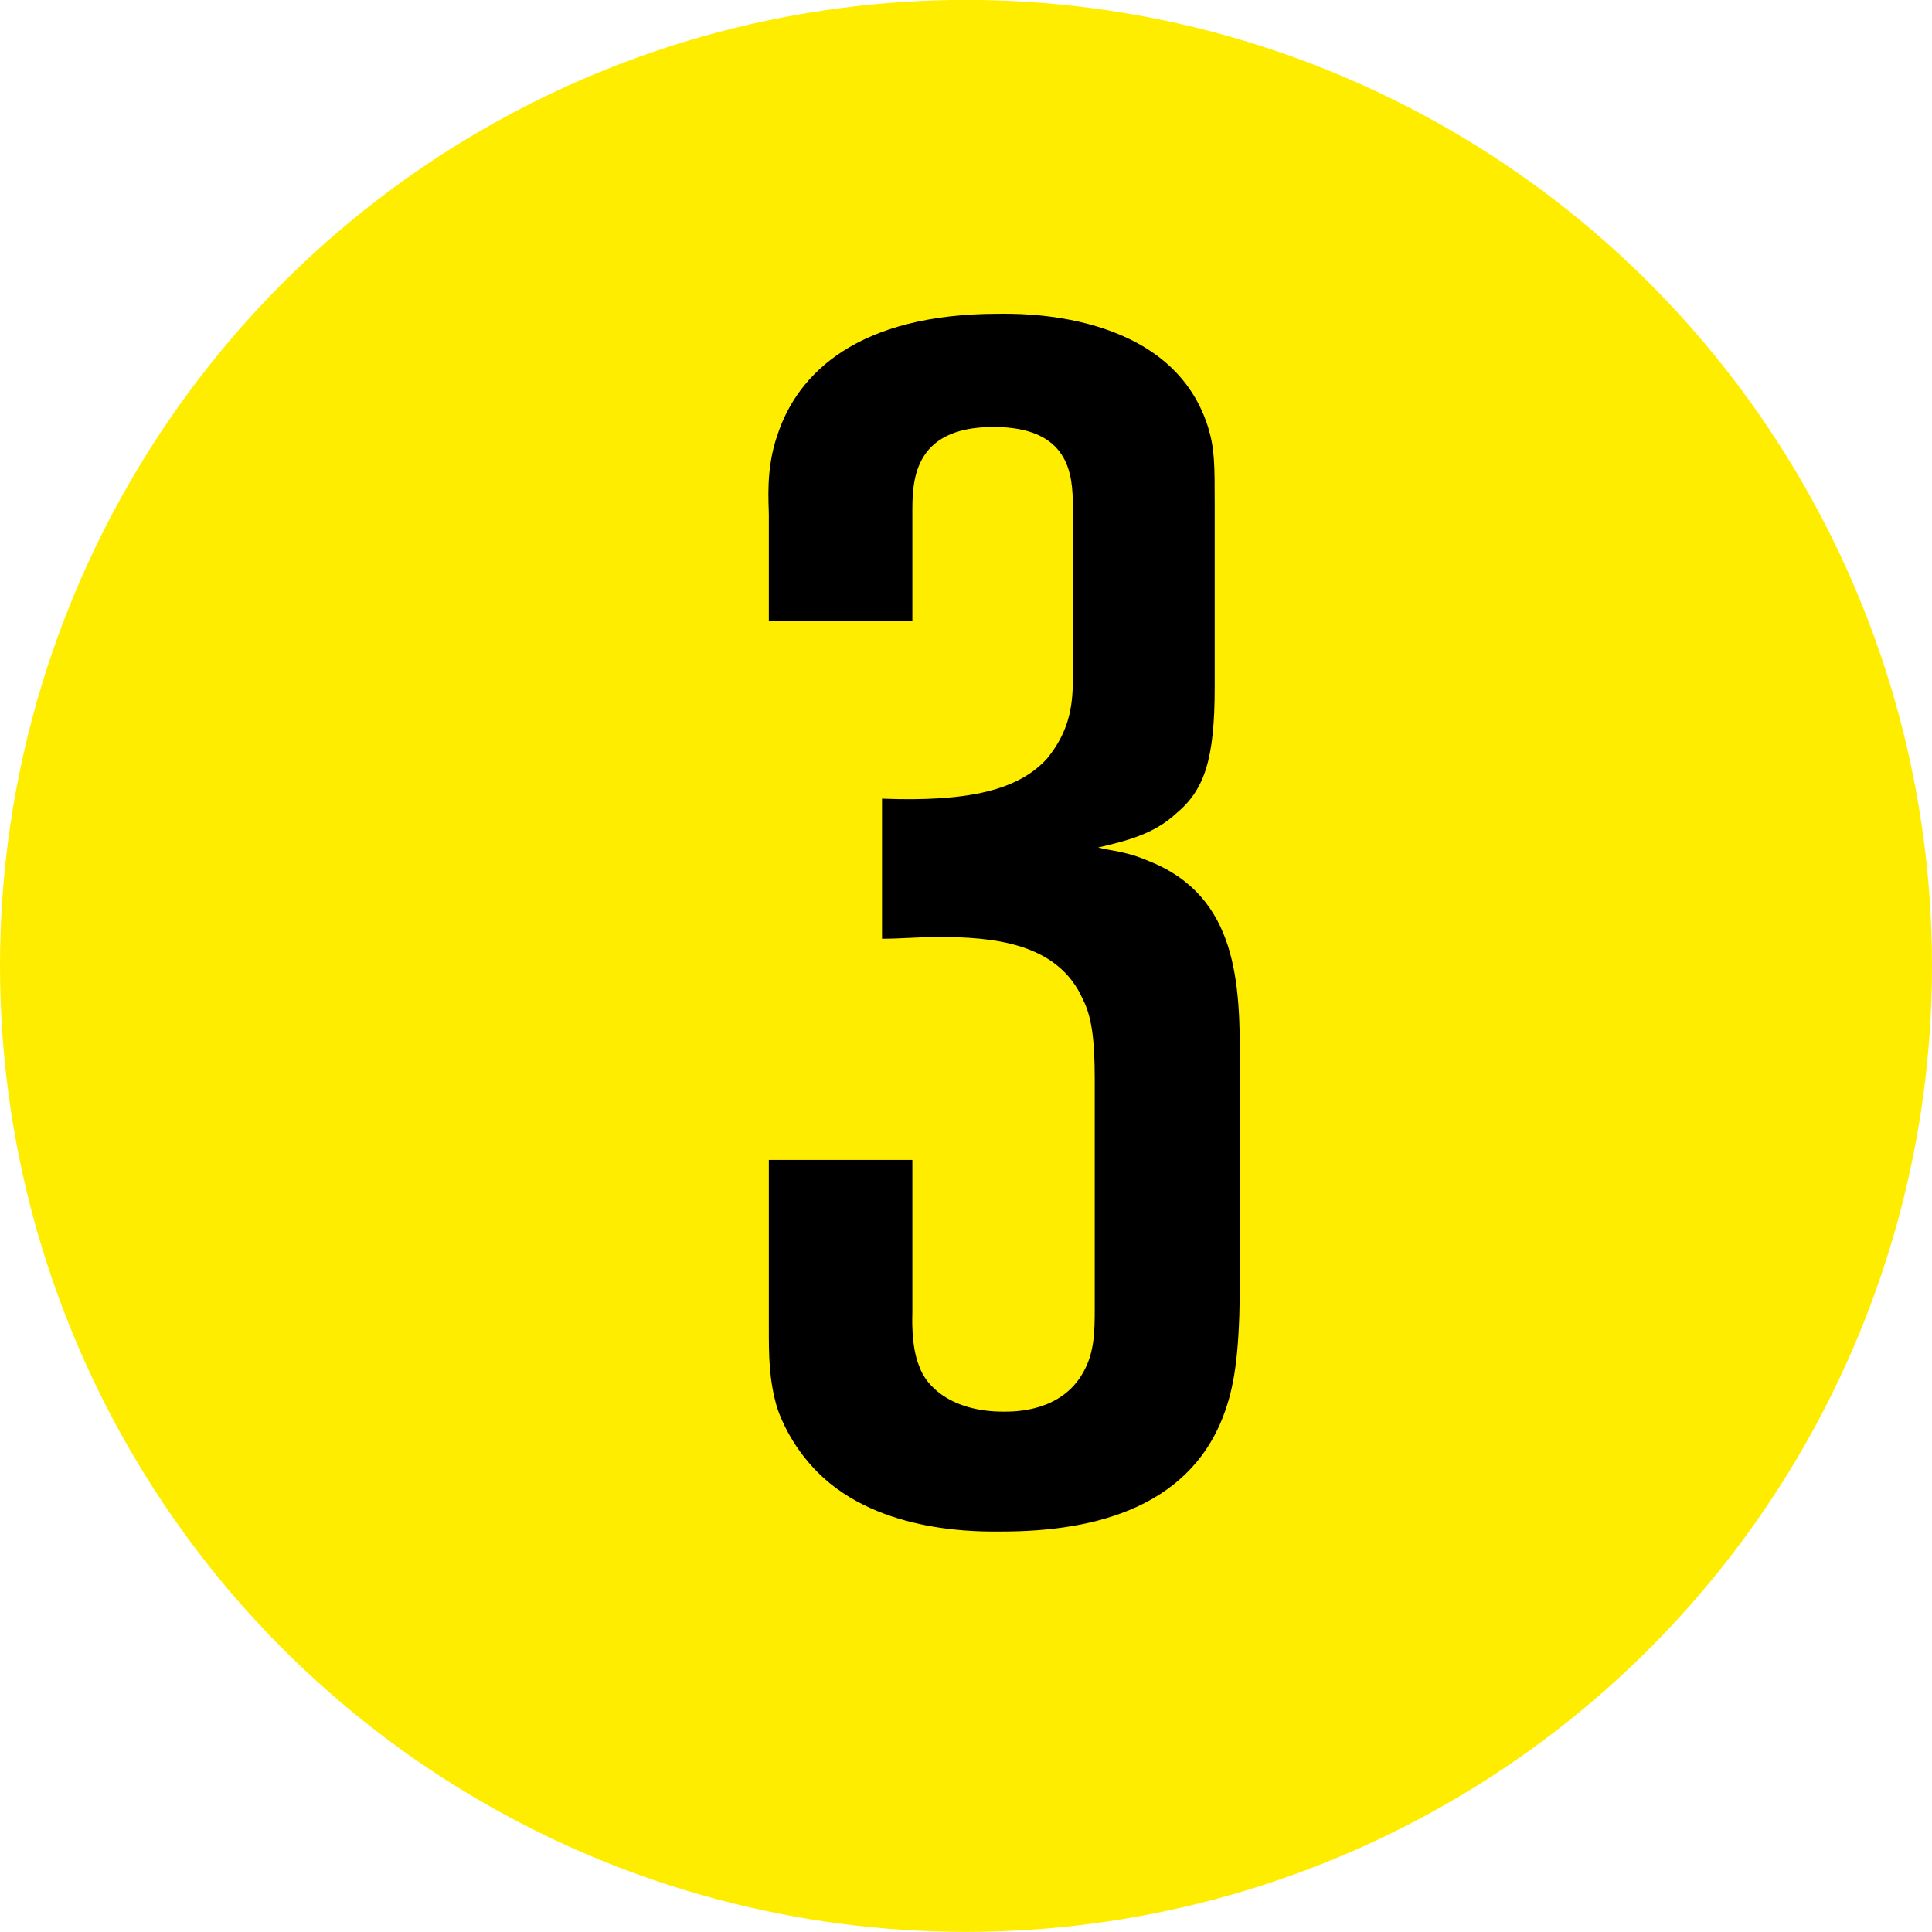
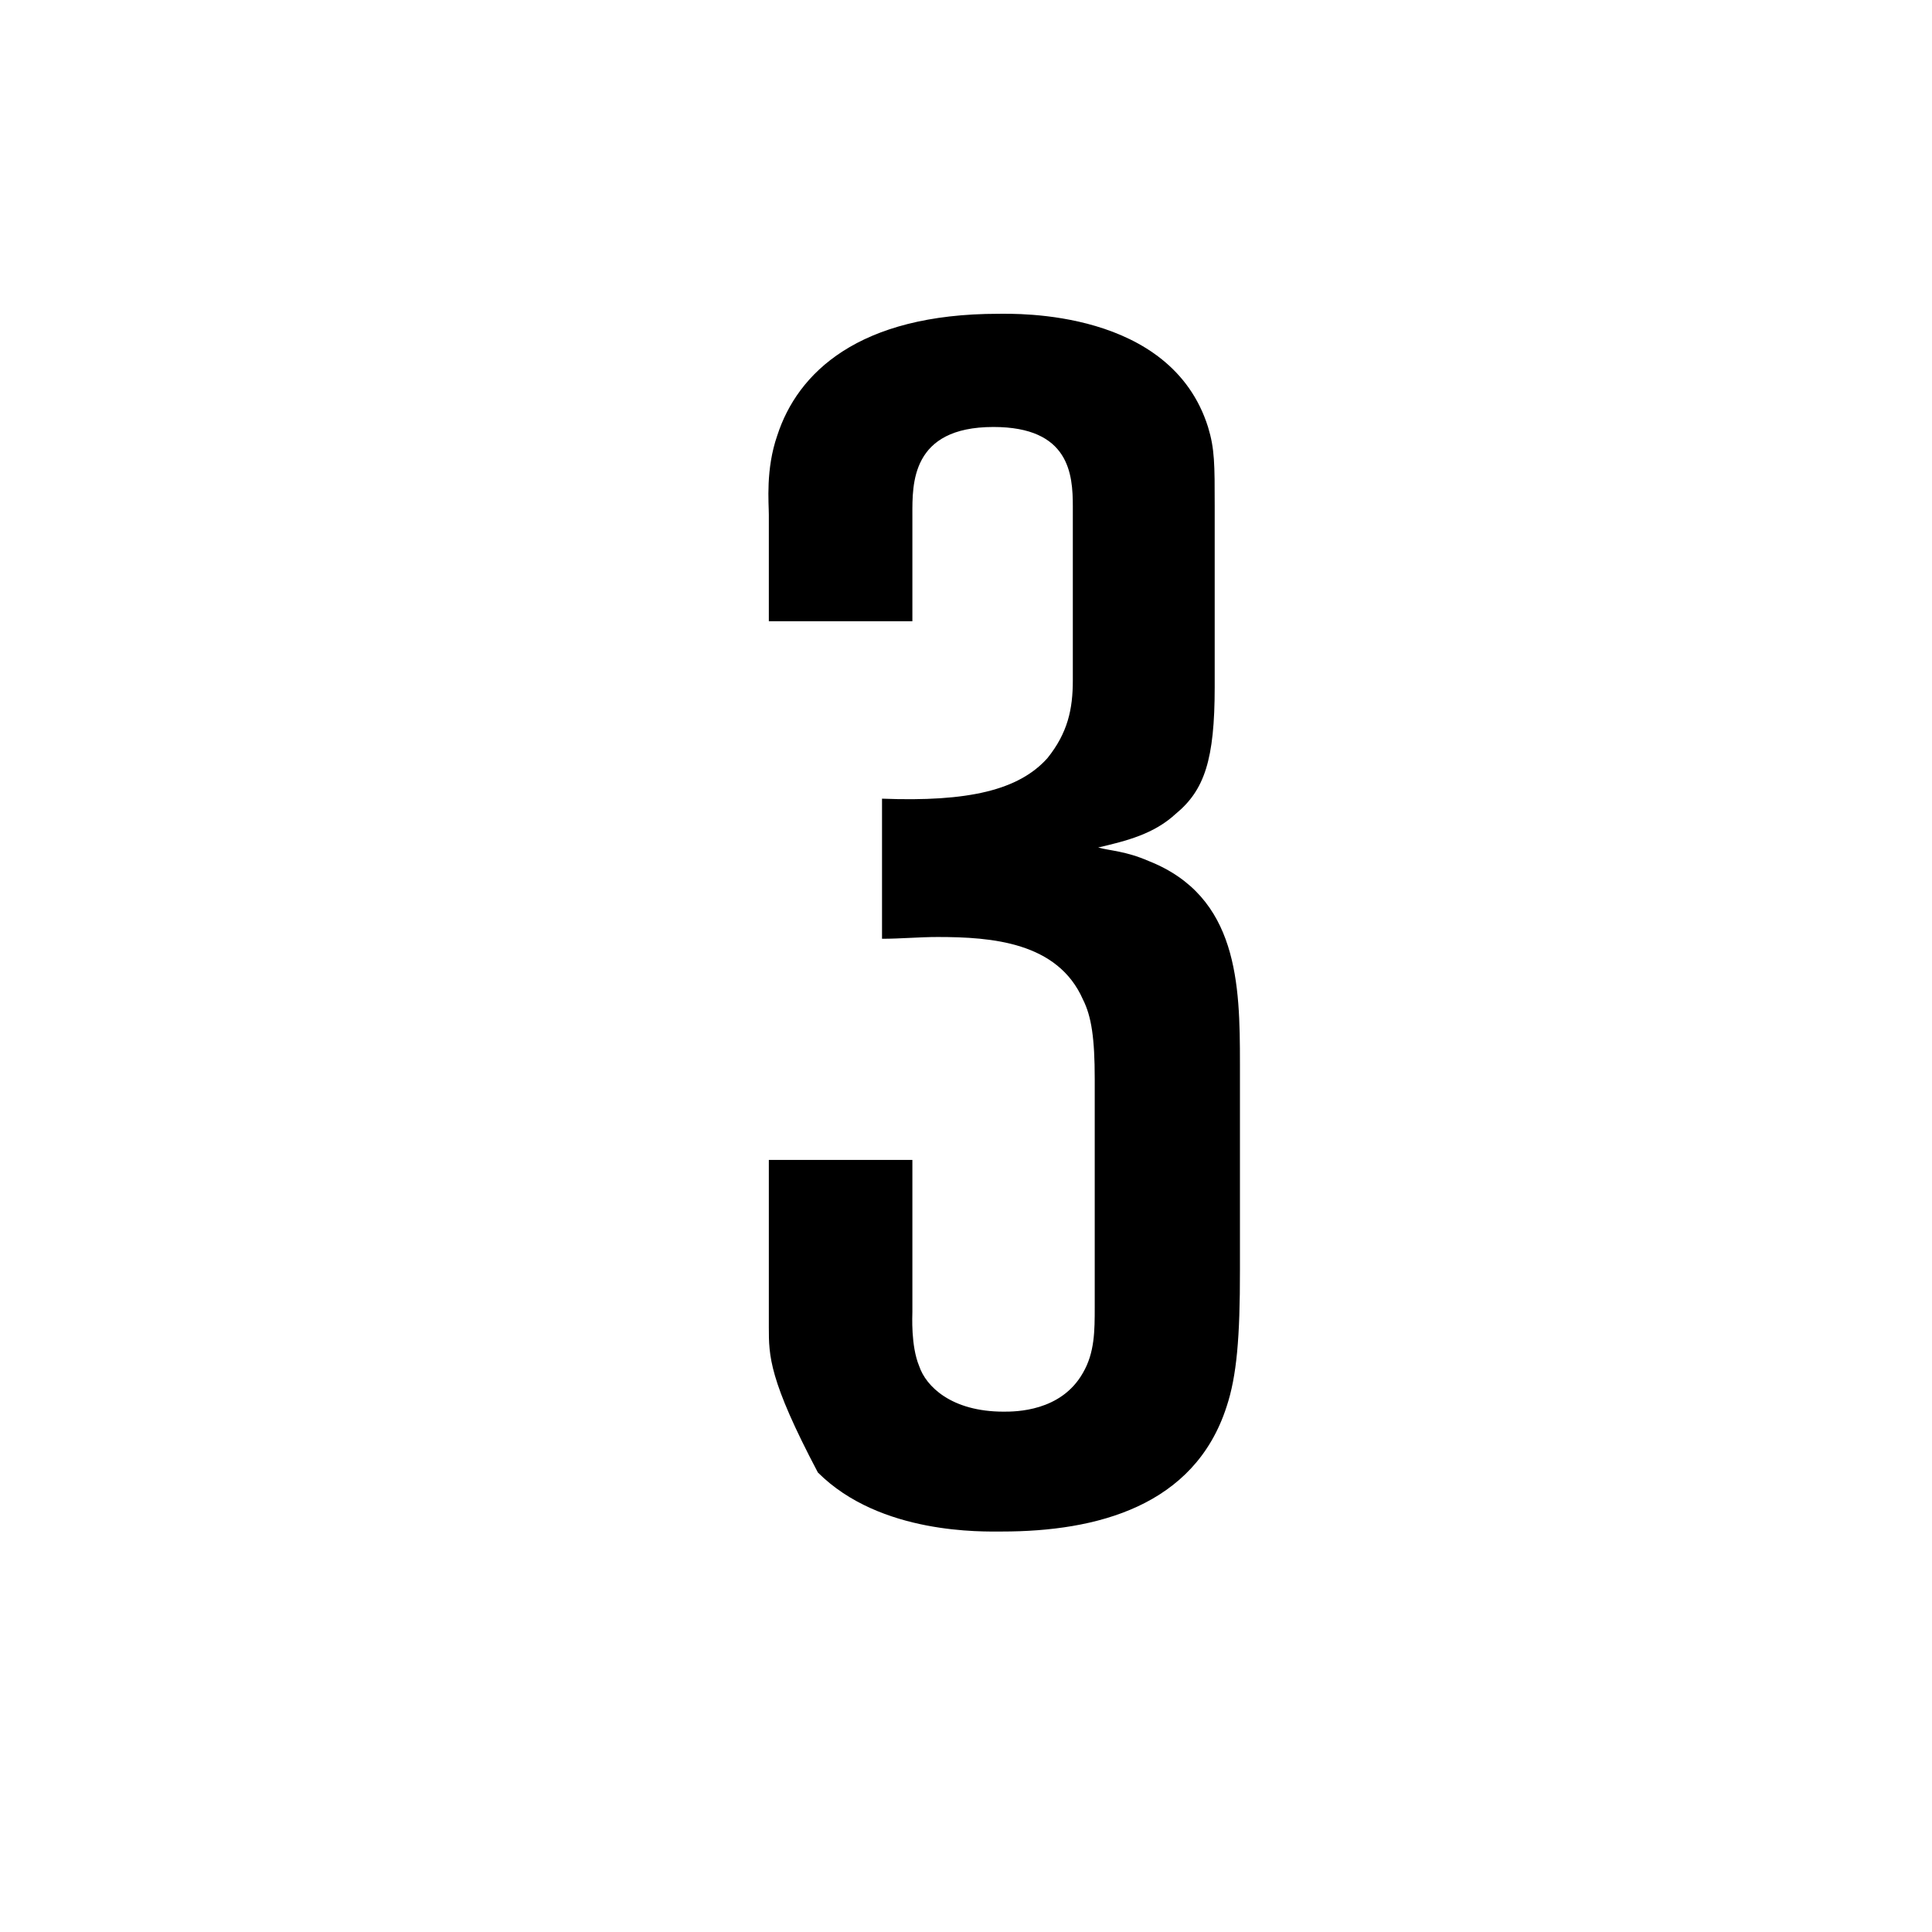
<svg xmlns="http://www.w3.org/2000/svg" version="1.1" id="Capa_1" x="0px" y="0px" width="18.52px" height="18.52px" viewBox="0 0 18.52 18.52" enable-background="new 0 0 18.52 18.52" xml:space="preserve">
-   <circle fill="#FFED00" cx="9.26" cy="9.259" r="9.26" />
  <g enable-background="new    ">
-     <path d="M11.758,13.484c-0.308,0.955-1.247,1.197-2.153,1.197c-0.178,0-1.166,0.033-1.765-0.566   c-0.081-0.081-0.275-0.291-0.389-0.615C7.37,13.224,7.37,12.997,7.37,12.723v-1.604h1.376v1.457c0,0.032-0.016,0.324,0.065,0.519   c0.065,0.194,0.308,0.437,0.81,0.437c0.113,0,0.55,0,0.76-0.372c0.113-0.194,0.113-0.404,0.113-0.631v-2.186   c0-0.389-0.031-0.6-0.113-0.762c-0.242-0.55-0.874-0.599-1.392-0.599c-0.178,0-0.356,0.017-0.534,0.017V7.656   c0.826,0.032,1.311-0.081,1.586-0.389c0.195-0.243,0.243-0.47,0.243-0.745V4.854c0-0.308-0.032-0.761-0.761-0.761   c-0.793,0-0.777,0.55-0.777,0.842v1.02H7.37v-1.02c0-0.113-0.032-0.437,0.081-0.761c0.194-0.599,0.777-1.166,2.121-1.166   c0.162,0,1.651-0.048,2.008,1.085c0.064,0.21,0.064,0.356,0.064,0.761v1.732c0,0.696-0.098,0.988-0.373,1.215   c-0.21,0.194-0.469,0.259-0.744,0.323c0.113,0.032,0.259,0.032,0.485,0.13c0.858,0.34,0.874,1.182,0.874,1.942v1.976   C11.887,12.82,11.855,13.192,11.758,13.484z" />
+     <path d="M11.758,13.484c-0.308,0.955-1.247,1.197-2.153,1.197c-0.178,0-1.166,0.033-1.765-0.566   C7.37,13.224,7.37,12.997,7.37,12.723v-1.604h1.376v1.457c0,0.032-0.016,0.324,0.065,0.519   c0.065,0.194,0.308,0.437,0.81,0.437c0.113,0,0.55,0,0.76-0.372c0.113-0.194,0.113-0.404,0.113-0.631v-2.186   c0-0.389-0.031-0.6-0.113-0.762c-0.242-0.55-0.874-0.599-1.392-0.599c-0.178,0-0.356,0.017-0.534,0.017V7.656   c0.826,0.032,1.311-0.081,1.586-0.389c0.195-0.243,0.243-0.47,0.243-0.745V4.854c0-0.308-0.032-0.761-0.761-0.761   c-0.793,0-0.777,0.55-0.777,0.842v1.02H7.37v-1.02c0-0.113-0.032-0.437,0.081-0.761c0.194-0.599,0.777-1.166,2.121-1.166   c0.162,0,1.651-0.048,2.008,1.085c0.064,0.21,0.064,0.356,0.064,0.761v1.732c0,0.696-0.098,0.988-0.373,1.215   c-0.21,0.194-0.469,0.259-0.744,0.323c0.113,0.032,0.259,0.032,0.485,0.13c0.858,0.34,0.874,1.182,0.874,1.942v1.976   C11.887,12.82,11.855,13.192,11.758,13.484z" />
  </g>
</svg>